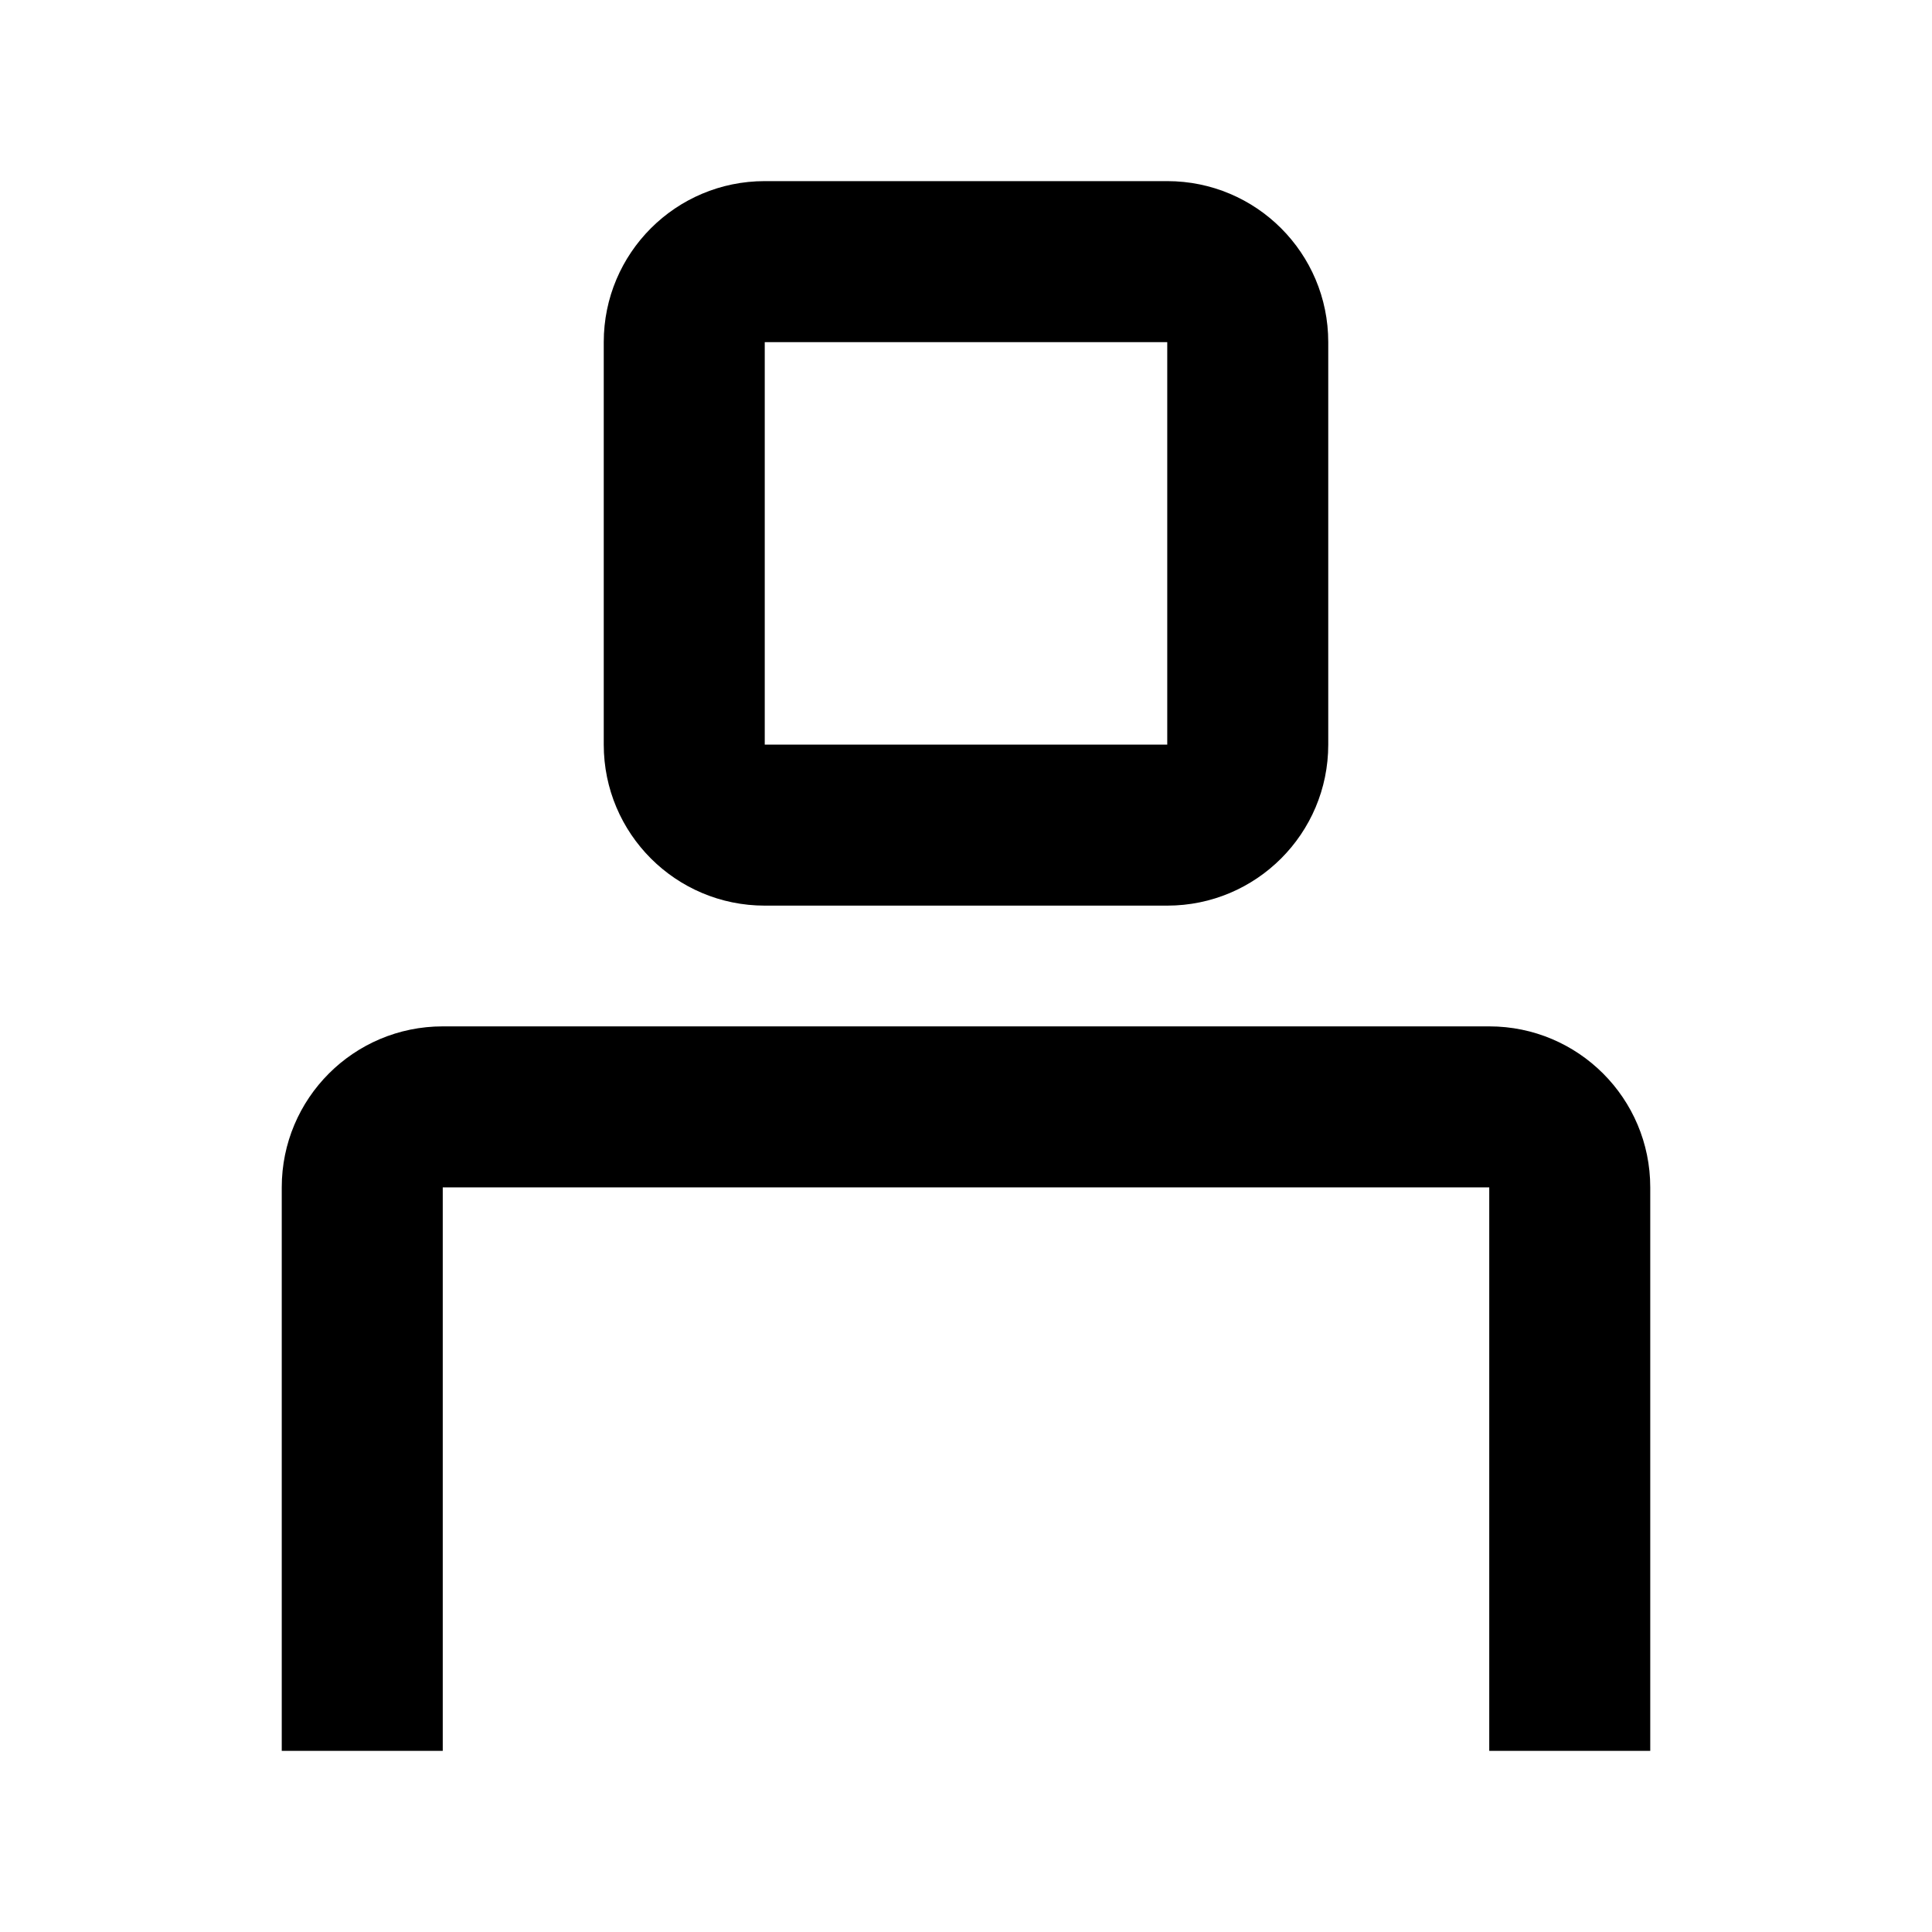
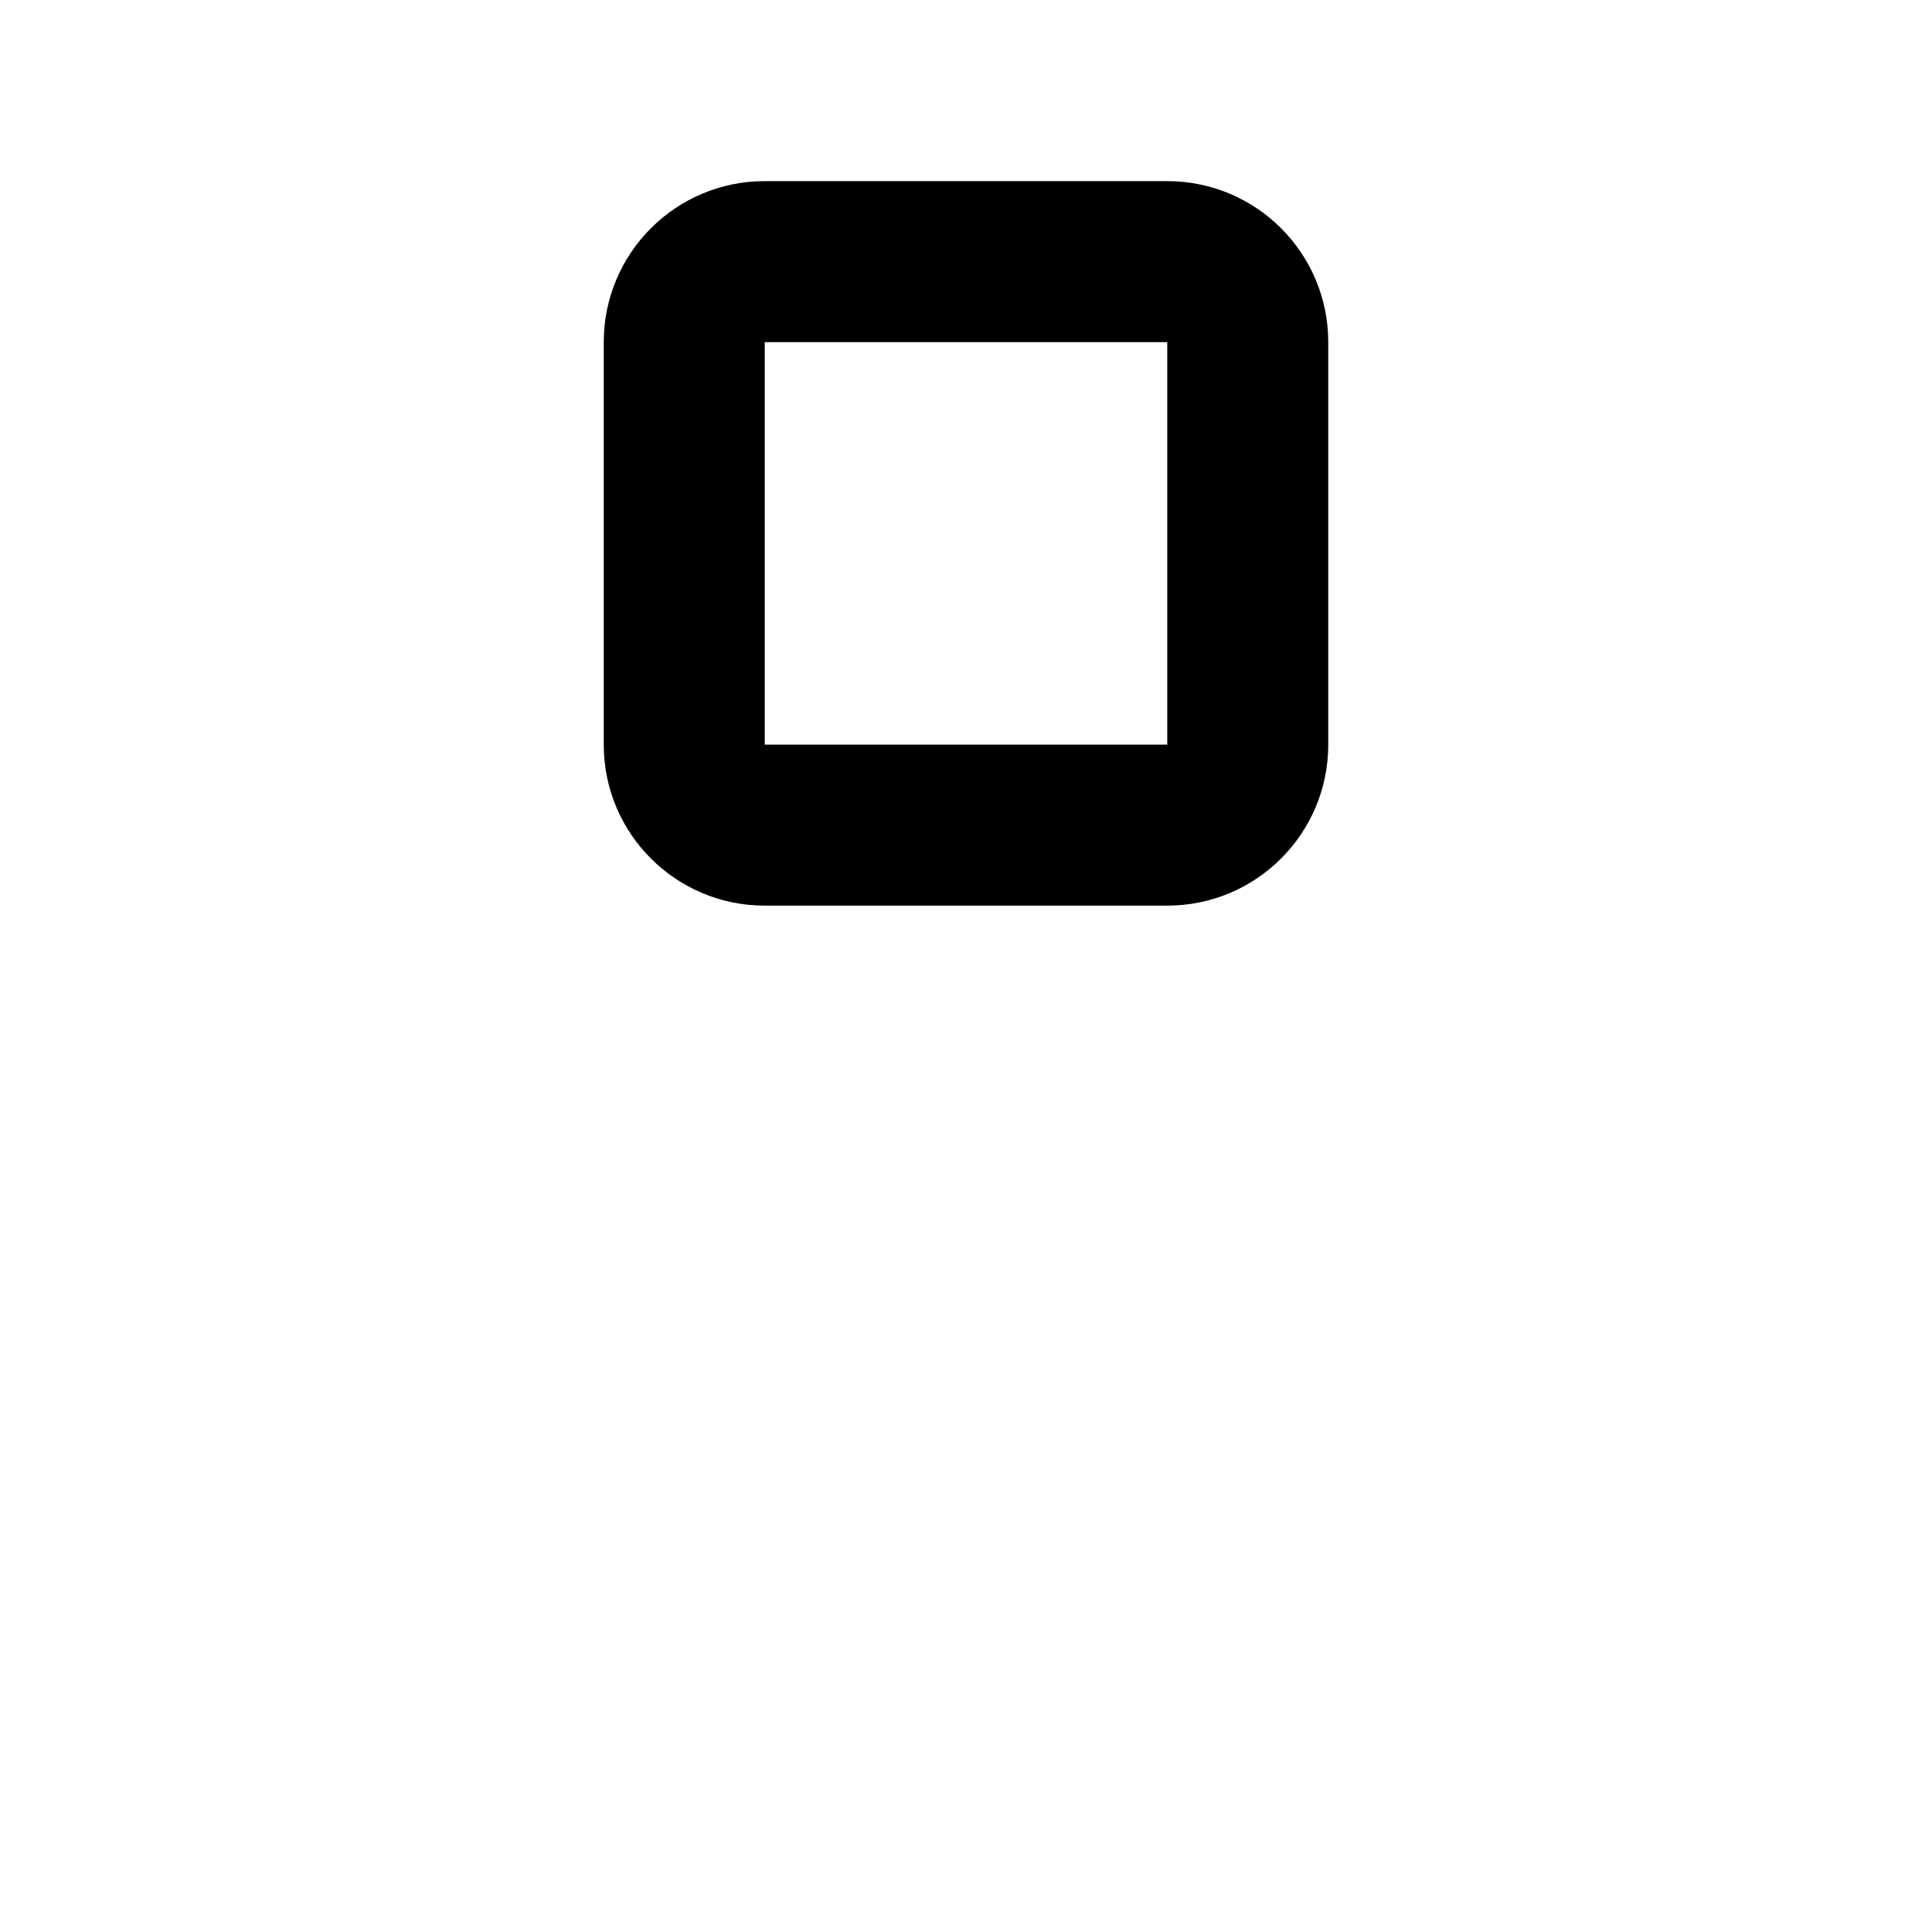
<svg xmlns="http://www.w3.org/2000/svg" width="24" height="24" viewBox="0 0 24 24" fill="none">
  <path d="M9.5 11.25H14.5C15.605 11.25 16.5 10.355 16.5 9.25V4.25C16.5 3.145 15.605 2.25 14.5 2.25H9.5C8.395 2.25 7.5 3.145 7.5 4.25V9.25C7.5 10.355 8.395 11.25 9.5 11.25ZM9.5 4.25H14.5V9.25H9.5V4.25Z" fill="black" />
-   <path d="M18.5 12.75H5.5C4.395 12.75 3.5 13.645 3.5 14.75V21.75H5.5V14.75H18.5V21.75H20.5V14.75C20.5 13.645 19.605 12.75 18.5 12.75Z" fill="black" />
</svg>